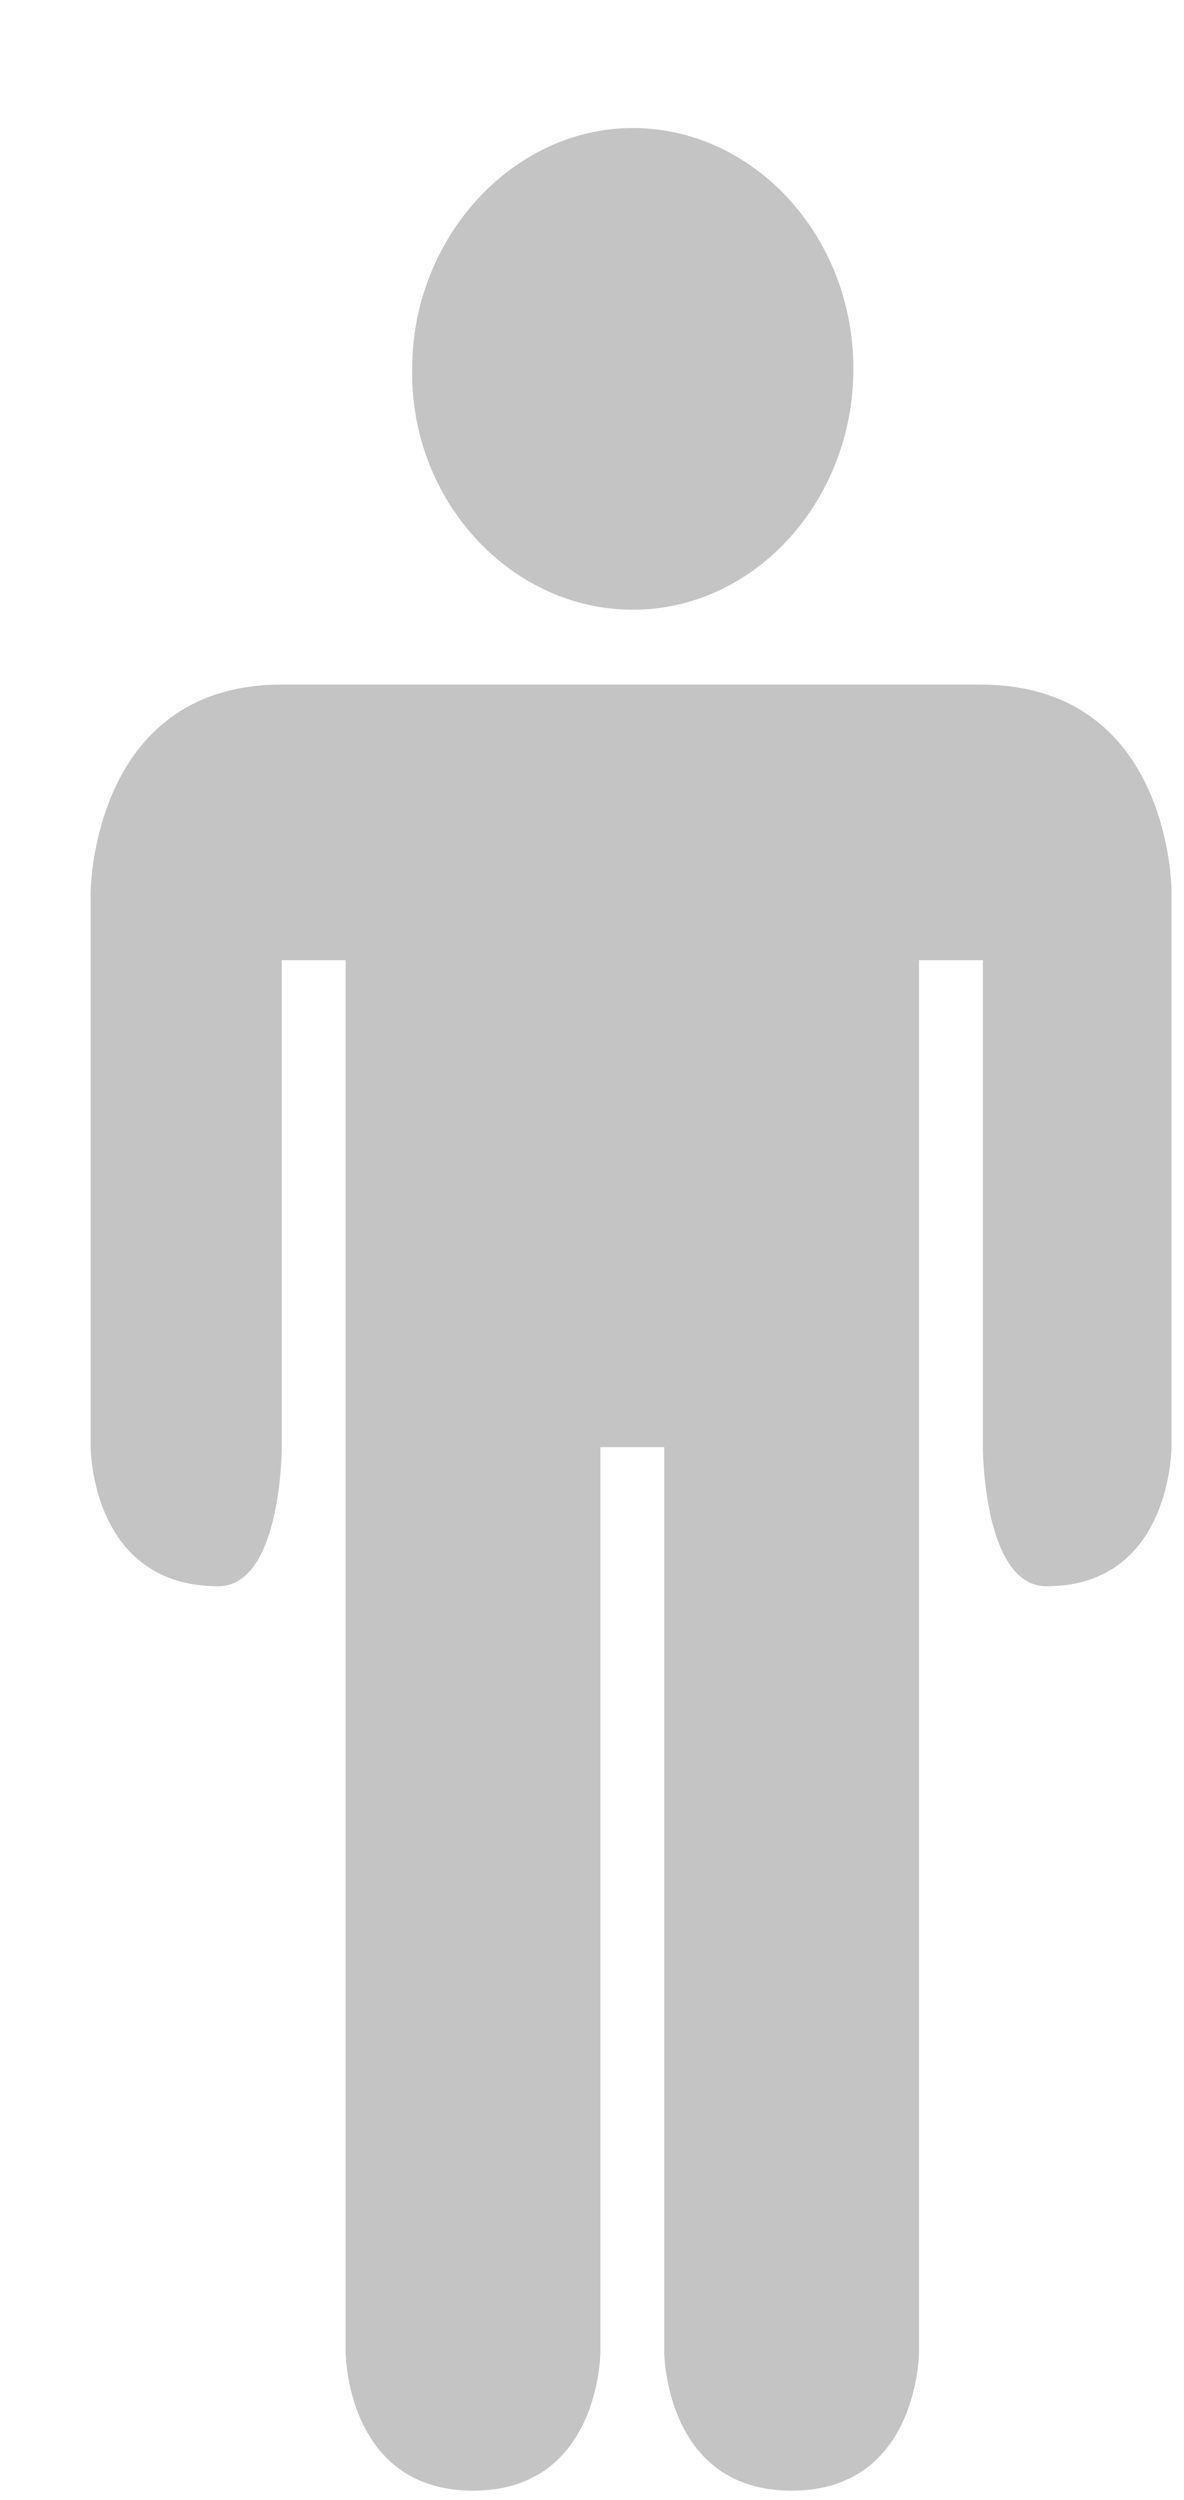
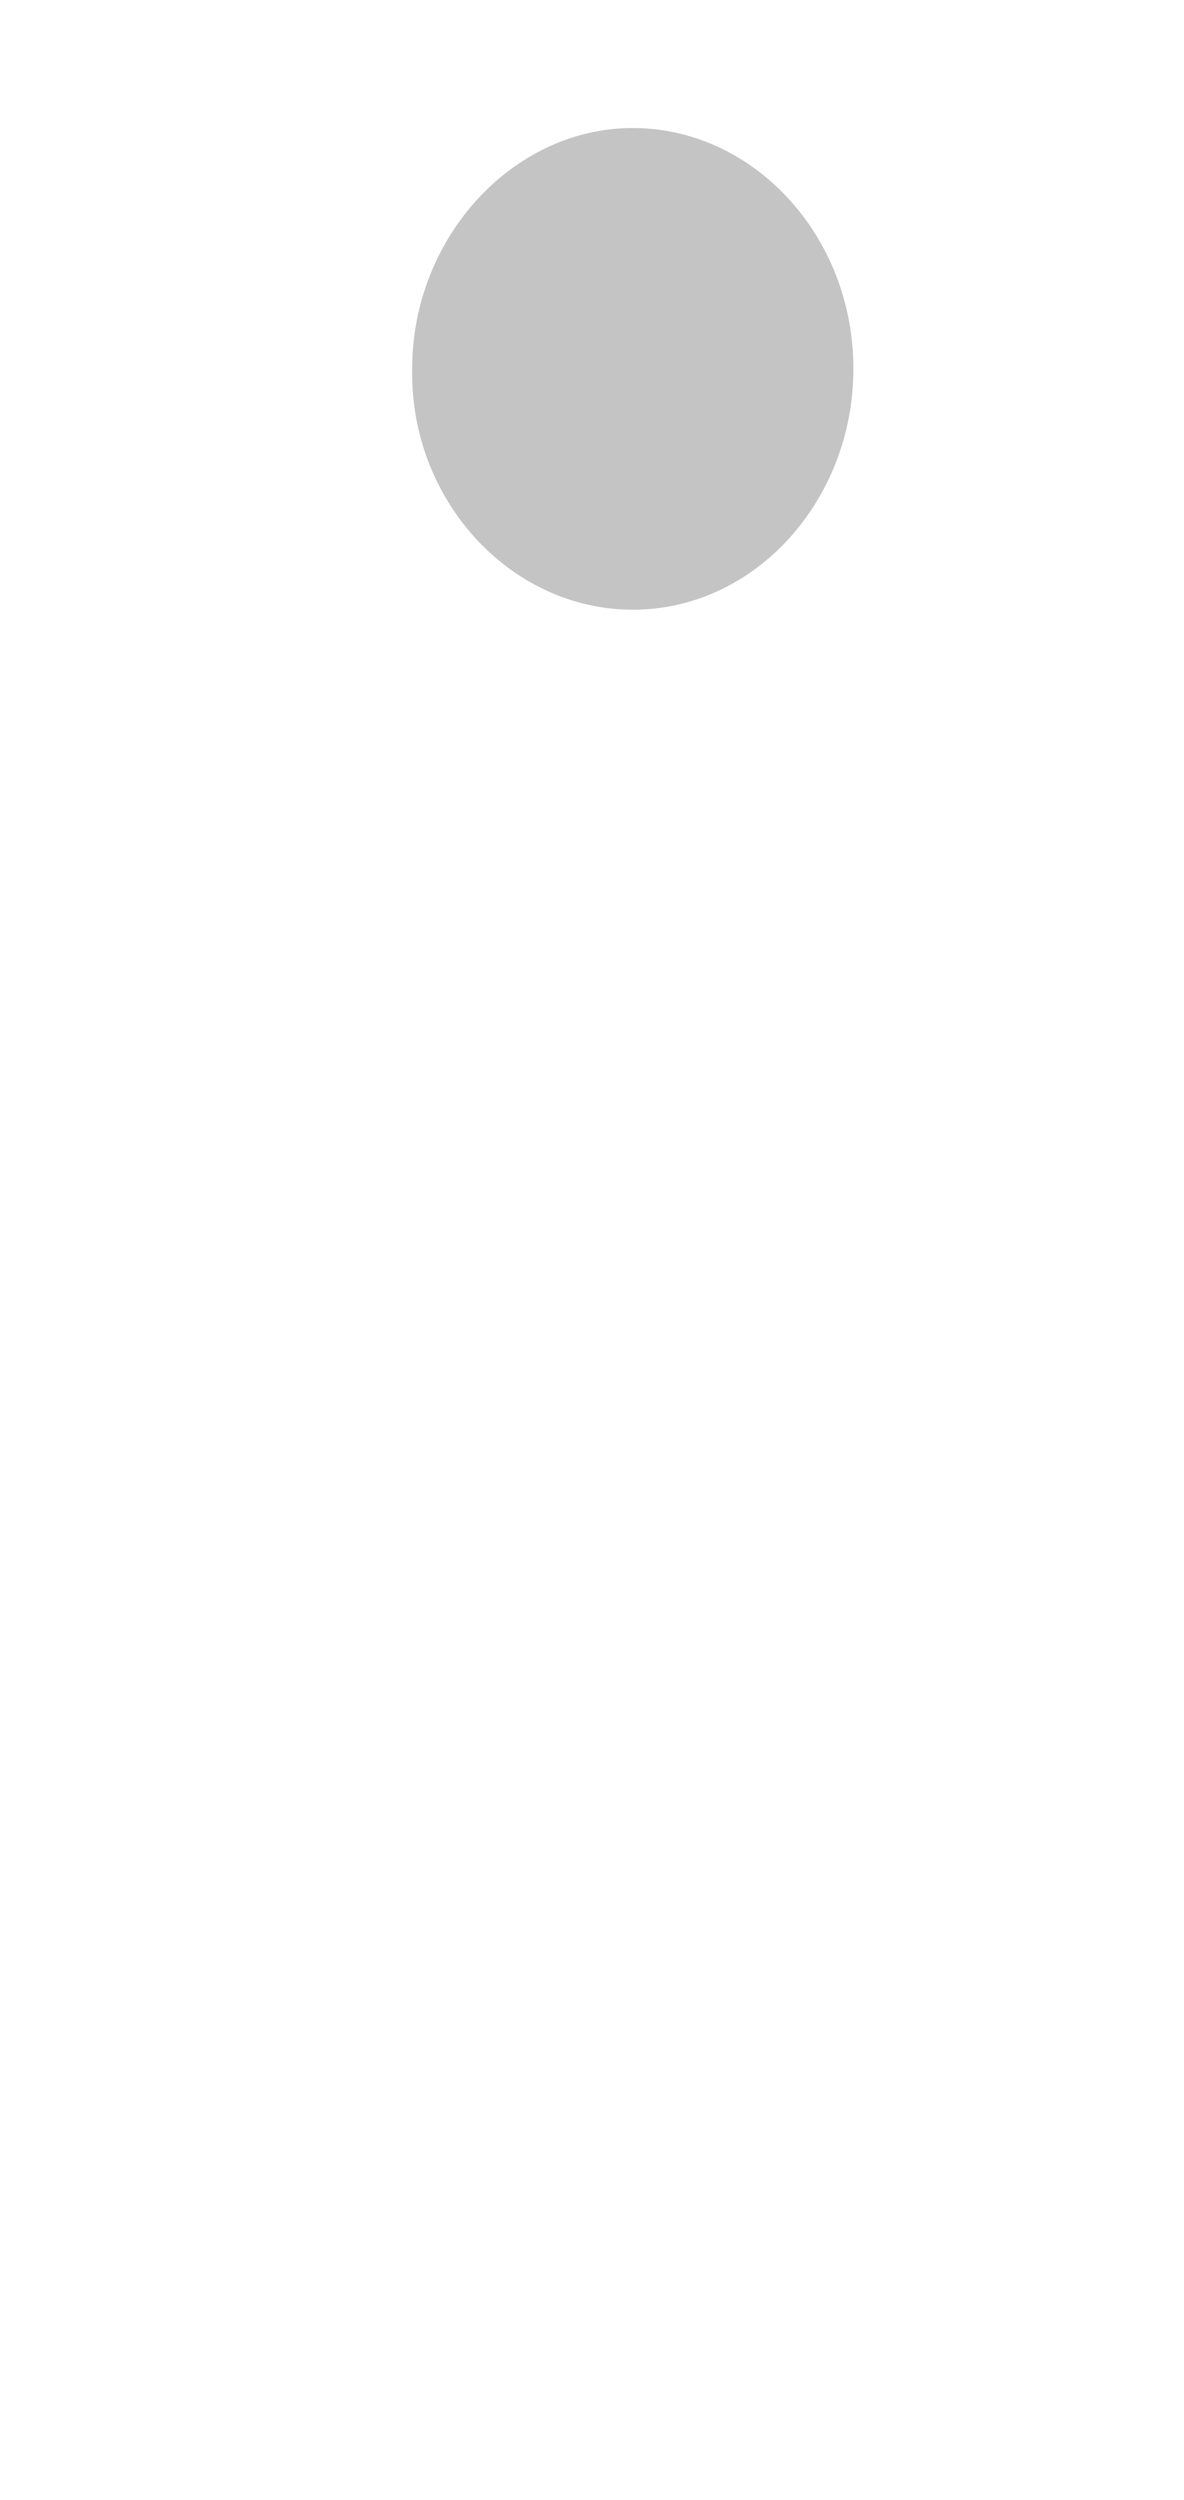
<svg xmlns="http://www.w3.org/2000/svg" width="9" height="19" viewBox="0 0 9 19" fill="none">
  <path d="M4.81 4.634C5.742 4.634 6.487 3.8 6.487 2.803C6.487 1.787 5.723 0.973 4.81 0.973C3.897 0.973 3.133 1.807 3.133 2.803C3.115 3.8 3.879 4.634 4.81 4.634Z" fill="#C4C4C4" />
-   <path d="M7.452 5.203C6.483 5.203 3.111 5.203 2.142 5.203C0.689 5.203 0.689 6.789 0.689 6.789V10.999C0.689 10.999 0.689 12.056 1.658 12.056C2.142 12.056 2.142 10.999 2.142 10.999V7.298H2.627V17.873C2.627 17.873 2.627 18.93 3.596 18.93C4.564 18.93 4.564 17.873 4.564 17.873V10.999H5.049V17.873C5.049 17.873 5.049 18.93 6.017 18.93C6.986 18.93 6.986 17.873 6.986 17.873V7.298H7.471V10.999C7.471 10.999 7.471 12.056 7.955 12.056C8.905 12.056 8.905 10.999 8.905 10.999V6.769C8.905 6.769 8.905 5.203 7.452 5.203Z" fill="#C4C4C4" />
</svg>